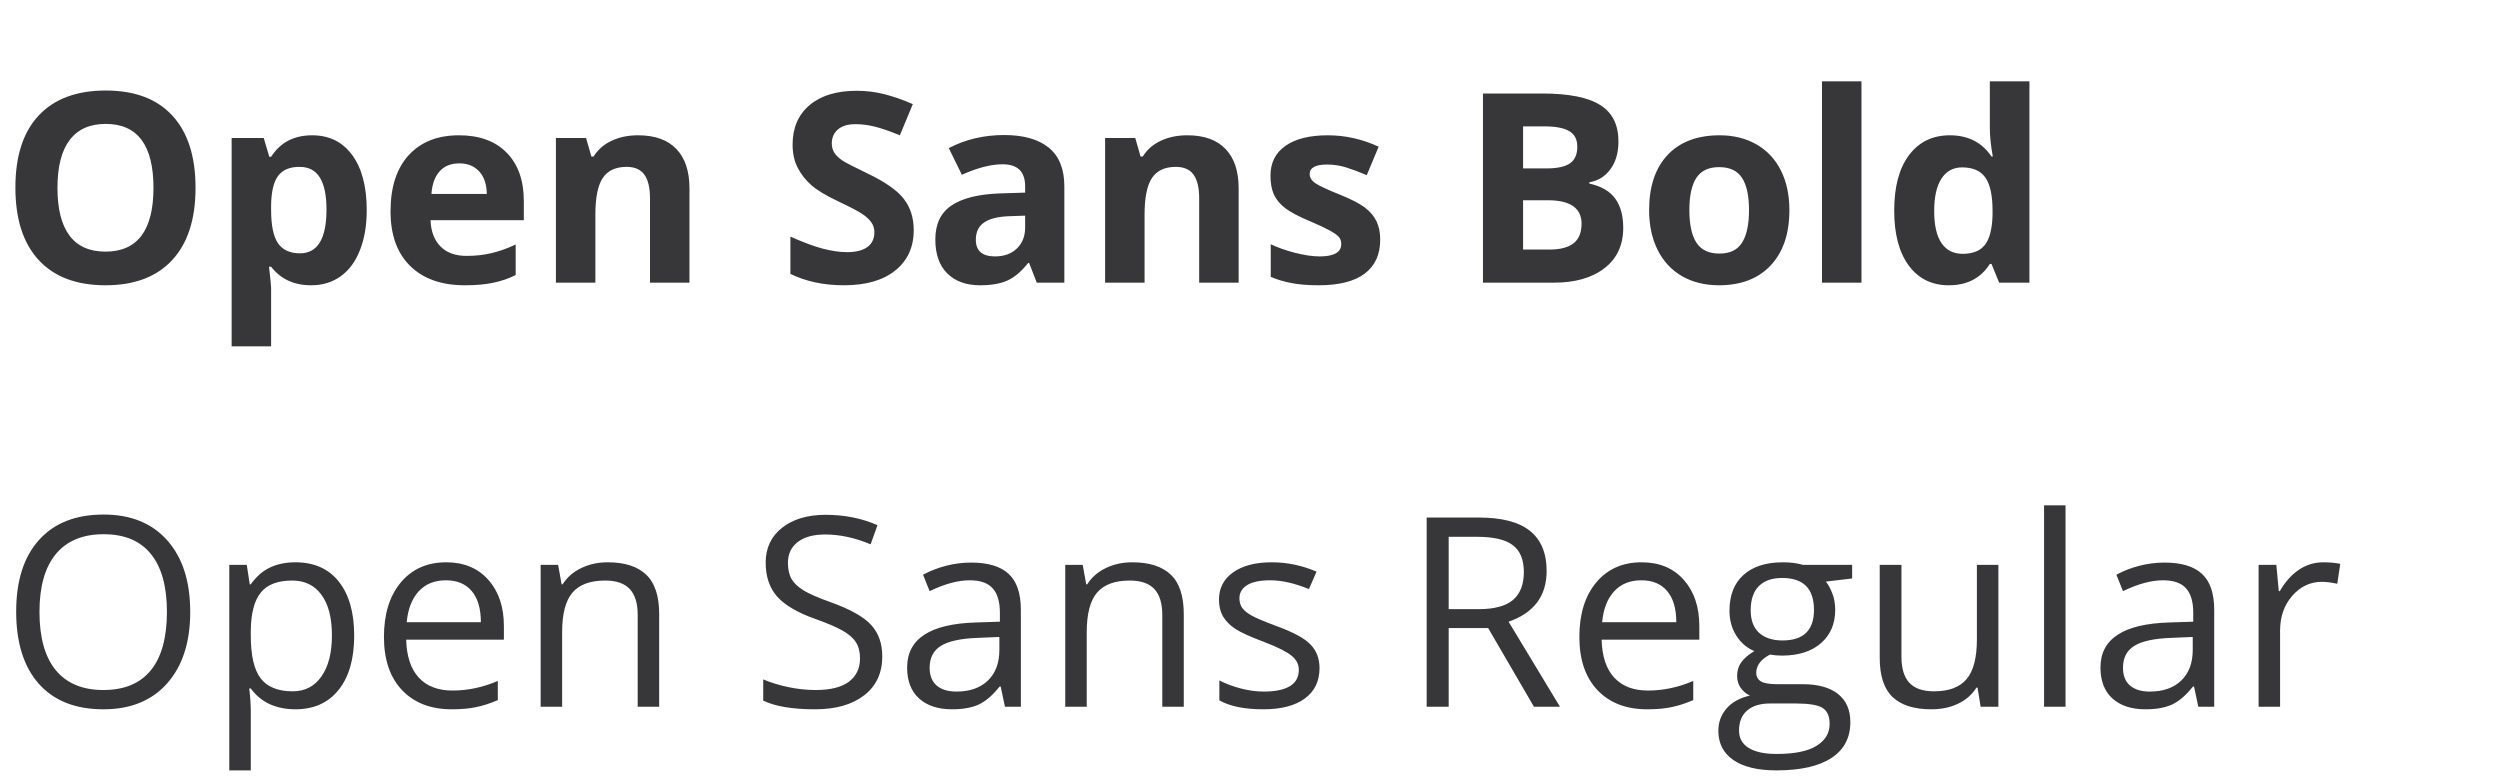
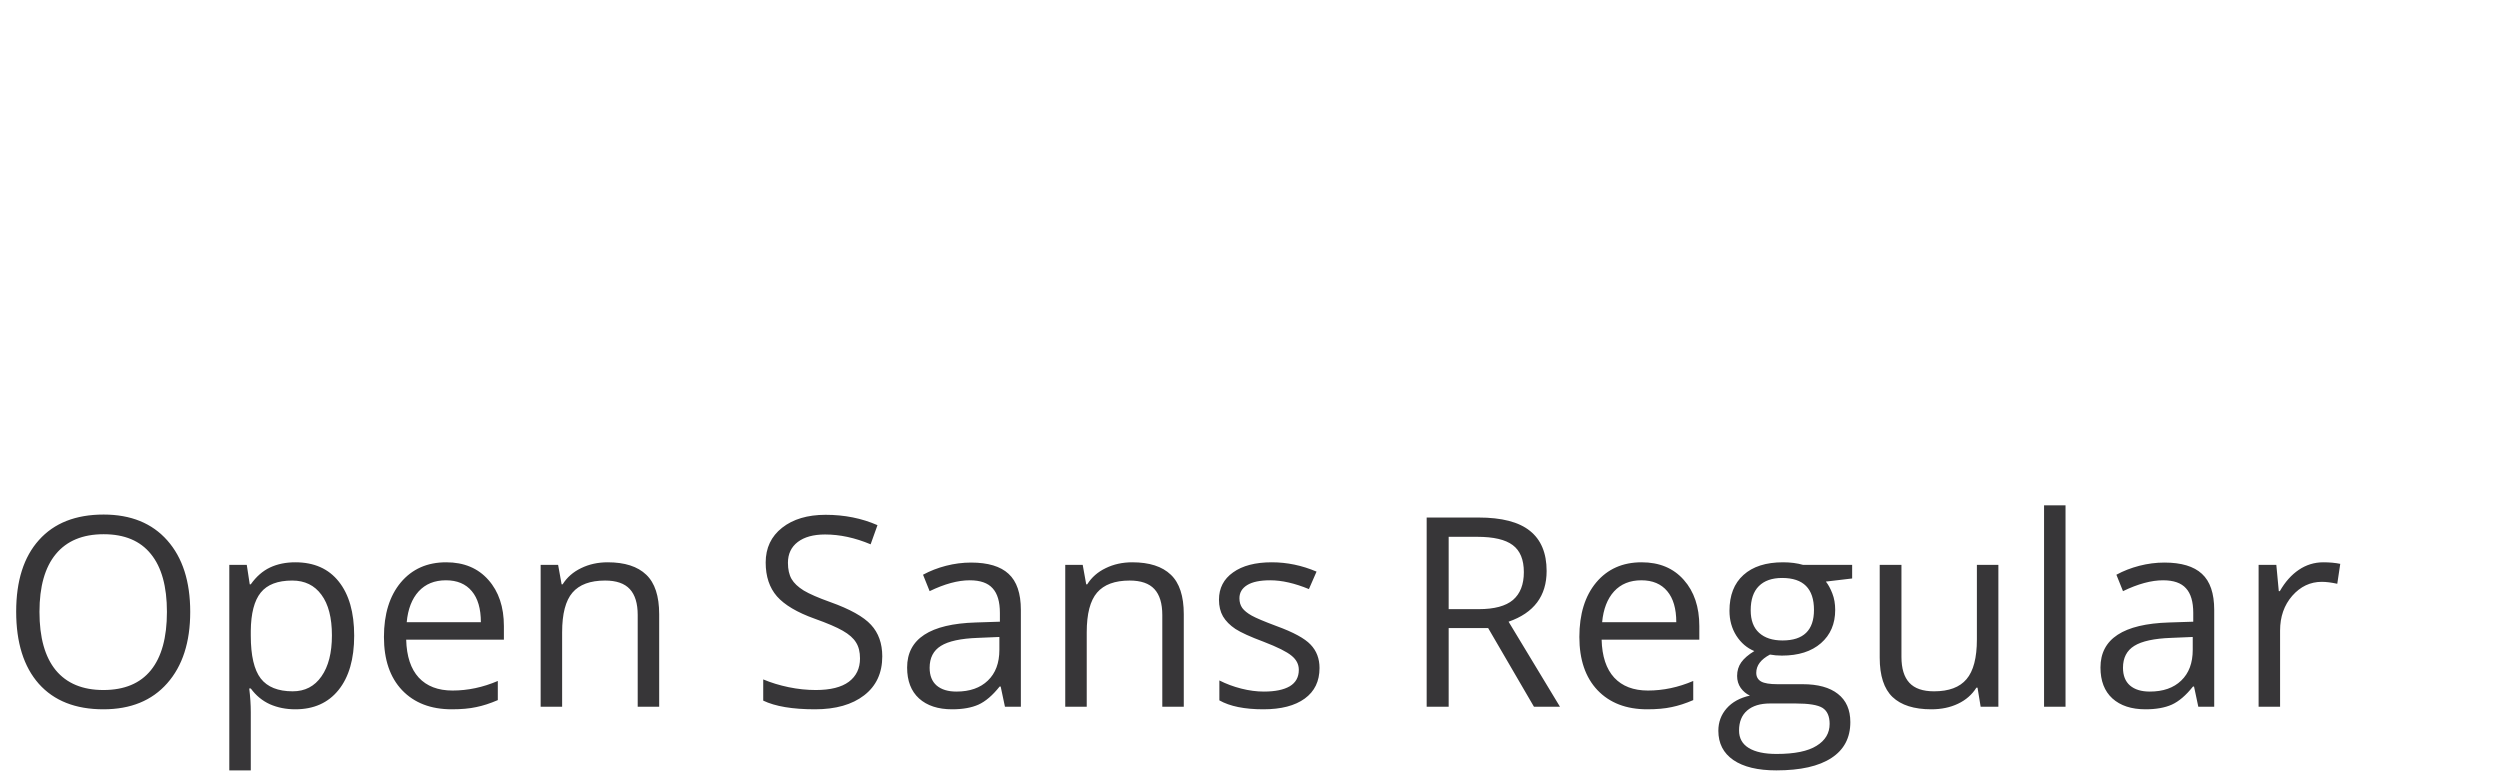
<svg xmlns="http://www.w3.org/2000/svg" width="283" height="88" viewBox="0 0 283 88" fill="none">
-   <path d="M22.134 21.263C22.134 24.808 21.255 27.532 19.497 29.436C17.739 31.341 15.22 32.293 11.938 32.293C8.657 32.293 6.138 31.341 4.38 29.436C2.622 27.532 1.743 24.798 1.743 21.233C1.743 17.669 2.622 14.949 4.38 13.074C6.147 11.19 8.677 10.247 11.968 10.247C15.259 10.247 17.773 11.194 19.512 13.089C21.26 14.983 22.134 17.708 22.134 21.263ZM6.504 21.263C6.504 23.655 6.958 25.457 7.866 26.668C8.774 27.879 10.132 28.484 11.938 28.484C15.562 28.484 17.373 26.077 17.373 21.263C17.373 16.439 15.571 14.026 11.968 14.026C10.161 14.026 8.799 14.637 7.881 15.857C6.963 17.068 6.504 18.87 6.504 21.263ZM35.215 32.293C33.291 32.293 31.782 31.595 30.689 30.198H30.454C30.61 31.565 30.689 32.356 30.689 32.571V39.207H26.221V15.623H29.854L30.483 17.747H30.689C31.733 16.126 33.281 15.315 35.332 15.315C37.266 15.315 38.779 16.062 39.873 17.557C40.967 19.051 41.514 21.126 41.514 23.782C41.514 25.53 41.255 27.049 40.737 28.338C40.23 29.627 39.502 30.608 38.555 31.282C37.607 31.956 36.494 32.293 35.215 32.293ZM33.897 18.89C32.793 18.89 31.987 19.231 31.48 19.915C30.972 20.589 30.708 21.707 30.689 23.27V23.753C30.689 25.511 30.947 26.77 31.465 27.532C31.992 28.294 32.822 28.675 33.955 28.675C35.957 28.675 36.958 27.024 36.958 23.724C36.958 22.112 36.709 20.906 36.211 20.105C35.723 19.295 34.951 18.89 33.897 18.89ZM51.987 18.494C51.04 18.494 50.298 18.797 49.761 19.402C49.224 19.998 48.916 20.848 48.838 21.951H55.107C55.088 20.848 54.8 19.998 54.243 19.402C53.687 18.797 52.935 18.494 51.987 18.494ZM52.617 32.293C49.98 32.293 47.92 31.565 46.435 30.11C44.951 28.655 44.209 26.595 44.209 23.929C44.209 21.185 44.893 19.065 46.26 17.571C47.637 16.067 49.536 15.315 51.958 15.315C54.273 15.315 56.074 15.975 57.363 17.293C58.652 18.611 59.297 20.433 59.297 22.757V24.925H48.735C48.784 26.194 49.16 27.186 49.863 27.898C50.566 28.611 51.553 28.968 52.822 28.968C53.809 28.968 54.741 28.865 55.62 28.66C56.499 28.455 57.417 28.128 58.374 27.679V31.136C57.593 31.526 56.758 31.814 55.869 32C54.98 32.195 53.897 32.293 52.617 32.293ZM78.047 32H73.579V22.435C73.579 21.253 73.369 20.369 72.949 19.783C72.529 19.188 71.86 18.89 70.942 18.89C69.692 18.89 68.789 19.31 68.232 20.149C67.676 20.98 67.397 22.361 67.397 24.295V32H62.93V15.623H66.343L66.943 17.718H67.192C67.69 16.927 68.374 16.331 69.243 15.931C70.122 15.521 71.118 15.315 72.231 15.315C74.136 15.315 75.581 15.833 76.567 16.868C77.554 17.894 78.047 19.378 78.047 21.321V32ZM103.433 26.053C103.433 27.986 102.734 29.51 101.338 30.623C99.951 31.736 98.018 32.293 95.537 32.293C93.252 32.293 91.231 31.863 89.473 31.004V26.785C90.918 27.43 92.139 27.884 93.135 28.148C94.141 28.411 95.059 28.543 95.889 28.543C96.885 28.543 97.647 28.352 98.174 27.972C98.711 27.591 98.98 27.024 98.98 26.273C98.98 25.852 98.862 25.481 98.628 25.159C98.394 24.827 98.047 24.51 97.588 24.207C97.139 23.904 96.216 23.421 94.819 22.757C93.511 22.142 92.529 21.551 91.875 20.984C91.221 20.418 90.698 19.759 90.308 19.007C89.917 18.255 89.722 17.376 89.722 16.37C89.722 14.476 90.361 12.986 91.641 11.902C92.93 10.818 94.707 10.276 96.973 10.276C98.086 10.276 99.145 10.408 100.151 10.672C101.167 10.935 102.227 11.307 103.33 11.785L101.865 15.315C100.723 14.847 99.775 14.52 99.023 14.334C98.281 14.148 97.549 14.056 96.826 14.056C95.967 14.056 95.308 14.256 94.849 14.656C94.39 15.057 94.16 15.579 94.16 16.224C94.16 16.624 94.253 16.976 94.439 17.278C94.624 17.571 94.917 17.859 95.317 18.143C95.728 18.416 96.689 18.914 98.203 19.637C100.205 20.594 101.577 21.556 102.319 22.523C103.062 23.48 103.433 24.656 103.433 26.053ZM117.363 32L116.499 29.773H116.382C115.63 30.721 114.854 31.38 114.053 31.751C113.262 32.112 112.227 32.293 110.947 32.293C109.375 32.293 108.135 31.844 107.227 30.945C106.328 30.047 105.879 28.768 105.879 27.107C105.879 25.369 106.484 24.09 107.695 23.27C108.916 22.439 110.752 21.98 113.203 21.893L116.045 21.805V21.087C116.045 19.427 115.195 18.597 113.496 18.597C112.188 18.597 110.649 18.992 108.882 19.783L107.402 16.766C109.287 15.779 111.377 15.286 113.672 15.286C115.869 15.286 117.554 15.765 118.726 16.722C119.897 17.679 120.483 19.134 120.483 21.087V32H117.363ZM116.045 24.412L114.316 24.471C113.018 24.51 112.051 24.744 111.416 25.174C110.781 25.604 110.464 26.258 110.464 27.137C110.464 28.396 111.187 29.026 112.632 29.026C113.667 29.026 114.492 28.729 115.107 28.133C115.732 27.537 116.045 26.746 116.045 25.76V24.412ZM140.215 32H135.747V22.435C135.747 21.253 135.537 20.369 135.117 19.783C134.697 19.188 134.028 18.89 133.11 18.89C131.86 18.89 130.957 19.31 130.4 20.149C129.844 20.98 129.565 22.361 129.565 24.295V32H125.098V15.623H128.511L129.111 17.718H129.36C129.858 16.927 130.542 16.331 131.411 15.931C132.29 15.521 133.286 15.315 134.399 15.315C136.304 15.315 137.749 15.833 138.735 16.868C139.722 17.894 140.215 19.378 140.215 21.321V32ZM156.24 27.137C156.24 28.816 155.654 30.096 154.482 30.975C153.32 31.854 151.577 32.293 149.253 32.293C148.062 32.293 147.046 32.21 146.206 32.044C145.366 31.888 144.58 31.653 143.848 31.341V27.649C144.678 28.04 145.61 28.367 146.646 28.631C147.69 28.895 148.608 29.026 149.399 29.026C151.021 29.026 151.831 28.558 151.831 27.62C151.831 27.269 151.724 26.985 151.509 26.77C151.294 26.546 150.923 26.297 150.396 26.023C149.868 25.74 149.165 25.413 148.286 25.042C147.026 24.515 146.099 24.026 145.503 23.577C144.917 23.128 144.487 22.615 144.214 22.039C143.95 21.453 143.818 20.735 143.818 19.886C143.818 18.431 144.38 17.308 145.503 16.517C146.636 15.716 148.237 15.315 150.308 15.315C152.28 15.315 154.199 15.745 156.064 16.605L154.717 19.827C153.896 19.476 153.13 19.188 152.417 18.963C151.704 18.738 150.977 18.626 150.234 18.626C148.916 18.626 148.257 18.982 148.257 19.695C148.257 20.096 148.467 20.442 148.887 20.735C149.316 21.028 150.249 21.463 151.685 22.039C152.964 22.557 153.901 23.04 154.497 23.489C155.093 23.939 155.532 24.456 155.815 25.042C156.099 25.628 156.24 26.326 156.24 27.137ZM167.871 10.584H174.536C177.573 10.584 179.775 11.019 181.143 11.888C182.52 12.747 183.208 14.119 183.208 16.004C183.208 17.283 182.905 18.333 182.3 19.153C181.704 19.974 180.908 20.467 179.912 20.633V20.779C181.27 21.082 182.246 21.648 182.842 22.479C183.447 23.309 183.75 24.412 183.75 25.789C183.75 27.742 183.042 29.266 181.626 30.359C180.22 31.453 178.306 32 175.884 32H167.871V10.584ZM172.412 19.065H175.049C176.279 19.065 177.168 18.875 177.715 18.494C178.271 18.113 178.55 17.483 178.55 16.605C178.55 15.784 178.247 15.198 177.642 14.847C177.046 14.485 176.099 14.305 174.8 14.305H172.412V19.065ZM172.412 22.669V28.25H175.371C176.621 28.25 177.544 28.011 178.14 27.532C178.735 27.054 179.033 26.321 179.033 25.335C179.033 23.558 177.764 22.669 175.225 22.669H172.412ZM191.235 23.782C191.235 25.403 191.499 26.629 192.026 27.459C192.563 28.289 193.433 28.704 194.634 28.704C195.825 28.704 196.68 28.294 197.197 27.474C197.725 26.644 197.988 25.413 197.988 23.782C197.988 22.161 197.725 20.945 197.197 20.135C196.67 19.324 195.806 18.919 194.604 18.919C193.413 18.919 192.554 19.324 192.026 20.135C191.499 20.936 191.235 22.151 191.235 23.782ZM202.559 23.782C202.559 26.448 201.855 28.533 200.449 30.037C199.043 31.541 197.085 32.293 194.575 32.293C193.003 32.293 191.616 31.951 190.415 31.268C189.214 30.574 188.291 29.583 187.646 28.294C187.002 27.005 186.68 25.501 186.68 23.782C186.68 21.106 187.378 19.026 188.774 17.542C190.171 16.058 192.134 15.315 194.663 15.315C196.235 15.315 197.622 15.657 198.823 16.341C200.024 17.024 200.947 18.006 201.592 19.285C202.236 20.564 202.559 22.064 202.559 23.782ZM210.718 32H206.25V9.207H210.718V32ZM220.605 32.293C218.682 32.293 217.168 31.546 216.064 30.052C214.971 28.558 214.424 26.487 214.424 23.841C214.424 21.155 214.98 19.065 216.094 17.571C217.217 16.067 218.76 15.315 220.723 15.315C222.783 15.315 224.355 16.116 225.439 17.718H225.586C225.361 16.497 225.249 15.408 225.249 14.451V9.207H229.731V32H226.304L225.439 29.876H225.249C224.233 31.487 222.686 32.293 220.605 32.293ZM222.173 28.733C223.315 28.733 224.15 28.401 224.678 27.737C225.215 27.073 225.508 25.945 225.557 24.354V23.87C225.557 22.112 225.283 20.852 224.736 20.091C224.199 19.329 223.32 18.948 222.1 18.948C221.104 18.948 220.327 19.373 219.771 20.223C219.224 21.062 218.95 22.288 218.95 23.899C218.95 25.511 219.229 26.722 219.785 27.532C220.342 28.333 221.138 28.733 222.173 28.733Z" fill="#373638" />
  <path d="M21.533 69.263C21.533 72.69 20.664 75.386 18.926 77.349C17.197 79.311 14.79 80.293 11.704 80.293C8.55 80.293 6.113 79.331 4.395 77.407C2.686 75.474 1.831 72.749 1.831 69.233C1.831 65.747 2.69 63.047 4.409 61.133C6.128 59.209 8.569 58.247 11.733 58.247C14.81 58.247 17.212 59.224 18.94 61.177C20.669 63.13 21.533 65.825 21.533 69.263ZM4.468 69.263C4.468 72.163 5.083 74.365 6.313 75.869C7.554 77.363 9.351 78.11 11.704 78.11C14.077 78.11 15.869 77.363 17.08 75.869C18.291 74.375 18.896 72.173 18.896 69.263C18.896 66.382 18.291 64.199 17.08 62.715C15.879 61.221 14.097 60.474 11.733 60.474C9.36 60.474 7.554 61.226 6.313 62.73C5.083 64.224 4.468 66.401 4.468 69.263ZM33.428 80.293C32.383 80.293 31.426 80.103 30.557 79.722C29.697 79.331 28.975 78.735 28.389 77.935H28.213C28.33 78.872 28.389 79.761 28.389 80.601V87.207H25.957V63.945H27.935L28.271 66.143H28.389C29.014 65.264 29.741 64.629 30.571 64.238C31.401 63.848 32.353 63.652 33.428 63.652C35.557 63.652 37.197 64.38 38.35 65.835C39.512 67.29 40.093 69.331 40.093 71.958C40.093 74.595 39.502 76.645 38.32 78.11C37.148 79.565 35.518 80.293 33.428 80.293ZM33.076 65.718C31.436 65.718 30.249 66.172 29.517 67.08C28.784 67.988 28.408 69.434 28.389 71.416V71.958C28.389 74.214 28.765 75.83 29.517 76.807C30.269 77.773 31.475 78.257 33.135 78.257C34.522 78.257 35.605 77.695 36.387 76.572C37.178 75.449 37.573 73.901 37.573 71.929C37.573 69.927 37.178 68.394 36.387 67.329C35.605 66.255 34.502 65.718 33.076 65.718ZM51.138 80.293C48.765 80.293 46.89 79.57 45.513 78.125C44.145 76.68 43.462 74.673 43.462 72.105C43.462 69.517 44.097 67.461 45.366 65.938C46.645 64.414 48.359 63.652 50.508 63.652C52.52 63.652 54.111 64.316 55.283 65.644C56.455 66.963 57.041 68.706 57.041 70.874V72.412H45.981C46.03 74.297 46.504 75.728 47.402 76.704C48.31 77.681 49.585 78.169 51.226 78.169C52.954 78.169 54.663 77.808 56.352 77.085V79.253C55.493 79.624 54.678 79.888 53.906 80.044C53.145 80.21 52.222 80.293 51.138 80.293ZM50.478 65.689C49.19 65.689 48.159 66.108 47.388 66.948C46.626 67.788 46.177 68.95 46.04 70.435H54.434C54.434 68.901 54.092 67.73 53.408 66.919C52.725 66.099 51.748 65.689 50.478 65.689ZM72.188 80V69.614C72.188 68.306 71.89 67.329 71.294 66.685C70.698 66.04 69.766 65.718 68.496 65.718C66.816 65.718 65.586 66.172 64.805 67.08C64.023 67.988 63.633 69.487 63.633 71.577V80H61.201V63.945H63.179L63.574 66.143H63.691C64.189 65.352 64.888 64.741 65.786 64.311C66.685 63.872 67.686 63.652 68.789 63.652C70.723 63.652 72.178 64.121 73.154 65.059C74.131 65.986 74.619 67.476 74.619 69.526V80H72.188ZM99.873 74.302C99.873 76.186 99.189 77.656 97.822 78.711C96.455 79.766 94.6 80.293 92.256 80.293C89.717 80.293 87.764 79.966 86.397 79.311V76.909C87.275 77.28 88.232 77.573 89.268 77.788C90.303 78.003 91.328 78.11 92.344 78.11C94.004 78.11 95.254 77.798 96.094 77.173C96.934 76.538 97.353 75.659 97.353 74.536C97.353 73.794 97.202 73.189 96.899 72.72C96.606 72.241 96.108 71.802 95.405 71.401C94.712 71.001 93.652 70.547 92.227 70.039C90.234 69.326 88.809 68.481 87.949 67.505C87.1 66.528 86.675 65.254 86.675 63.682C86.675 62.031 87.295 60.718 88.535 59.741C89.775 58.765 91.416 58.276 93.457 58.276C95.586 58.276 97.544 58.667 99.331 59.448L98.555 61.616C96.787 60.874 95.068 60.503 93.398 60.503C92.08 60.503 91.05 60.786 90.308 61.352C89.565 61.919 89.194 62.705 89.194 63.711C89.194 64.453 89.331 65.064 89.605 65.542C89.878 66.011 90.337 66.445 90.981 66.846C91.636 67.236 92.632 67.671 93.97 68.149C96.216 68.95 97.759 69.81 98.599 70.728C99.448 71.645 99.873 72.837 99.873 74.302ZM113.76 80L113.276 77.715H113.159C112.358 78.721 111.558 79.404 110.757 79.766C109.966 80.117 108.975 80.293 107.783 80.293C106.191 80.293 104.941 79.883 104.033 79.062C103.135 78.242 102.686 77.075 102.686 75.561C102.686 72.319 105.278 70.62 110.464 70.464L113.188 70.376V69.38C113.188 68.12 112.915 67.192 112.368 66.597C111.831 65.991 110.967 65.689 109.775 65.689C108.438 65.689 106.924 66.099 105.234 66.919L104.487 65.059C105.278 64.629 106.143 64.292 107.08 64.048C108.027 63.804 108.975 63.682 109.922 63.682C111.836 63.682 113.252 64.106 114.17 64.956C115.098 65.806 115.562 67.168 115.562 69.043V80H113.76ZM108.267 78.286C109.78 78.286 110.967 77.871 111.826 77.041C112.695 76.211 113.13 75.049 113.13 73.555V72.105L110.698 72.207C108.765 72.275 107.368 72.578 106.509 73.115C105.659 73.643 105.234 74.468 105.234 75.591C105.234 76.47 105.498 77.139 106.025 77.598C106.562 78.057 107.31 78.286 108.267 78.286ZM131.572 80V69.614C131.572 68.306 131.274 67.329 130.679 66.685C130.083 66.04 129.15 65.718 127.881 65.718C126.201 65.718 124.971 66.172 124.189 67.08C123.408 67.988 123.018 69.487 123.018 71.577V80H120.586V63.945H122.563L122.959 66.143H123.076C123.574 65.352 124.272 64.741 125.171 64.311C126.069 63.872 127.07 63.652 128.174 63.652C130.107 63.652 131.562 64.121 132.539 65.059C133.516 65.986 134.004 67.476 134.004 69.526V80H131.572ZM149.37 75.62C149.37 77.114 148.813 78.267 147.7 79.077C146.587 79.888 145.024 80.293 143.013 80.293C140.884 80.293 139.224 79.956 138.032 79.282V77.026C138.804 77.417 139.629 77.725 140.508 77.949C141.396 78.174 142.251 78.286 143.071 78.286C144.341 78.286 145.317 78.086 146.001 77.686C146.685 77.275 147.026 76.655 147.026 75.825C147.026 75.2 146.753 74.668 146.206 74.228C145.669 73.779 144.614 73.252 143.042 72.647C141.548 72.09 140.483 71.606 139.849 71.196C139.224 70.776 138.755 70.303 138.442 69.775C138.14 69.248 137.988 68.618 137.988 67.886C137.988 66.577 138.521 65.547 139.585 64.795C140.649 64.033 142.109 63.652 143.965 63.652C145.693 63.652 147.383 64.004 149.033 64.707L148.169 66.685C146.558 66.02 145.098 65.689 143.789 65.689C142.637 65.689 141.768 65.869 141.182 66.231C140.596 66.592 140.303 67.09 140.303 67.725C140.303 68.154 140.41 68.52 140.625 68.823C140.85 69.126 141.206 69.414 141.694 69.688C142.183 69.961 143.12 70.356 144.507 70.874C146.411 71.567 147.695 72.266 148.359 72.969C149.033 73.672 149.37 74.556 149.37 75.62ZM163.989 71.094V80H161.499V58.584H167.373C170 58.584 171.938 59.087 173.188 60.093C174.448 61.099 175.078 62.612 175.078 64.634C175.078 67.466 173.643 69.38 170.771 70.376L176.587 80H173.643L168.457 71.094H163.989ZM163.989 68.955H167.402C169.16 68.955 170.449 68.608 171.27 67.915C172.09 67.212 172.5 66.162 172.5 64.766C172.5 63.35 172.08 62.329 171.24 61.704C170.41 61.079 169.072 60.767 167.227 60.767H163.989V68.955ZM186.46 80.293C184.087 80.293 182.212 79.57 180.835 78.125C179.468 76.68 178.784 74.673 178.784 72.105C178.784 69.517 179.419 67.461 180.688 65.938C181.968 64.414 183.682 63.652 185.83 63.652C187.842 63.652 189.434 64.316 190.605 65.644C191.777 66.963 192.363 68.706 192.363 70.874V72.412H181.304C181.353 74.297 181.826 75.728 182.725 76.704C183.633 77.681 184.907 78.169 186.548 78.169C188.276 78.169 189.985 77.808 191.675 77.085V79.253C190.815 79.624 190 79.888 189.229 80.044C188.467 80.21 187.544 80.293 186.46 80.293ZM185.801 65.689C184.512 65.689 183.481 66.108 182.71 66.948C181.948 67.788 181.499 68.95 181.362 70.435H189.756C189.756 68.901 189.414 67.73 188.73 66.919C188.047 66.099 187.07 65.689 185.801 65.689ZM209.663 63.945V65.483L206.689 65.835C206.963 66.177 207.207 66.626 207.422 67.183C207.637 67.73 207.744 68.35 207.744 69.043C207.744 70.615 207.207 71.87 206.133 72.808C205.059 73.745 203.584 74.214 201.709 74.214C201.23 74.214 200.781 74.175 200.361 74.097C199.326 74.644 198.809 75.332 198.809 76.162C198.809 76.602 198.989 76.929 199.351 77.144C199.712 77.349 200.332 77.451 201.211 77.451H204.053C205.791 77.451 207.124 77.817 208.052 78.55C208.989 79.282 209.458 80.347 209.458 81.743C209.458 83.52 208.745 84.873 207.319 85.801C205.894 86.738 203.813 87.207 201.079 87.207C198.979 87.207 197.358 86.816 196.216 86.035C195.083 85.254 194.517 84.15 194.517 82.725C194.517 81.748 194.829 80.903 195.454 80.19C196.079 79.478 196.958 78.994 198.091 78.74C197.681 78.555 197.334 78.267 197.051 77.876C196.777 77.485 196.641 77.031 196.641 76.514C196.641 75.928 196.797 75.415 197.109 74.976C197.422 74.536 197.915 74.111 198.589 73.701C197.759 73.359 197.08 72.778 196.553 71.958C196.035 71.138 195.776 70.2 195.776 69.145C195.776 67.388 196.304 66.035 197.358 65.088C198.413 64.131 199.907 63.652 201.841 63.652C202.681 63.652 203.438 63.75 204.111 63.945H209.663ZM196.86 82.695C196.86 83.564 197.227 84.224 197.959 84.673C198.691 85.122 199.741 85.347 201.108 85.347C203.149 85.347 204.658 85.039 205.635 84.424C206.621 83.818 207.114 82.993 207.114 81.948C207.114 81.079 206.846 80.474 206.309 80.132C205.771 79.8 204.761 79.634 203.276 79.634H200.361C199.258 79.634 198.398 79.897 197.783 80.425C197.168 80.952 196.86 81.709 196.86 82.695ZM198.179 69.087C198.179 70.21 198.496 71.06 199.131 71.636C199.766 72.212 200.649 72.5 201.782 72.5C204.155 72.5 205.342 71.348 205.342 69.043C205.342 66.631 204.141 65.425 201.738 65.425C200.596 65.425 199.717 65.732 199.102 66.348C198.486 66.963 198.179 67.876 198.179 69.087ZM215.244 63.945V74.36C215.244 75.669 215.542 76.645 216.138 77.29C216.733 77.935 217.666 78.257 218.936 78.257C220.615 78.257 221.841 77.798 222.612 76.88C223.394 75.962 223.784 74.463 223.784 72.383V63.945H226.216V80H224.209L223.857 77.847H223.726C223.228 78.638 222.534 79.243 221.646 79.663C220.767 80.083 219.761 80.293 218.628 80.293C216.675 80.293 215.21 79.829 214.233 78.901C213.267 77.974 212.783 76.489 212.783 74.448V63.945H215.244ZM233.818 80H231.387V57.207H233.818V80ZM248.848 80L248.364 77.715H248.247C247.446 78.721 246.646 79.404 245.845 79.766C245.054 80.117 244.062 80.293 242.871 80.293C241.279 80.293 240.029 79.883 239.121 79.062C238.223 78.242 237.773 77.075 237.773 75.561C237.773 72.319 240.366 70.62 245.552 70.464L248.276 70.376V69.38C248.276 68.12 248.003 67.192 247.456 66.597C246.919 65.991 246.055 65.689 244.863 65.689C243.525 65.689 242.012 66.099 240.322 66.919L239.575 65.059C240.366 64.629 241.23 64.292 242.168 64.048C243.115 63.804 244.062 63.682 245.01 63.682C246.924 63.682 248.34 64.106 249.258 64.956C250.186 65.806 250.649 67.168 250.649 69.043V80H248.848ZM243.354 78.286C244.868 78.286 246.055 77.871 246.914 77.041C247.783 76.211 248.218 75.049 248.218 73.555V72.105L245.786 72.207C243.853 72.275 242.456 72.578 241.597 73.115C240.747 73.643 240.322 74.468 240.322 75.591C240.322 76.47 240.586 77.139 241.113 77.598C241.65 78.057 242.397 78.286 243.354 78.286ZM262.998 63.652C263.711 63.652 264.351 63.711 264.917 63.828L264.58 66.084C263.916 65.938 263.33 65.864 262.822 65.864C261.523 65.864 260.41 66.392 259.482 67.446C258.564 68.501 258.105 69.814 258.105 71.387V80H255.674V63.945H257.681L257.959 66.919H258.076C258.672 65.874 259.39 65.068 260.229 64.502C261.069 63.935 261.992 63.652 262.998 63.652Z" fill="#373638" />
</svg>